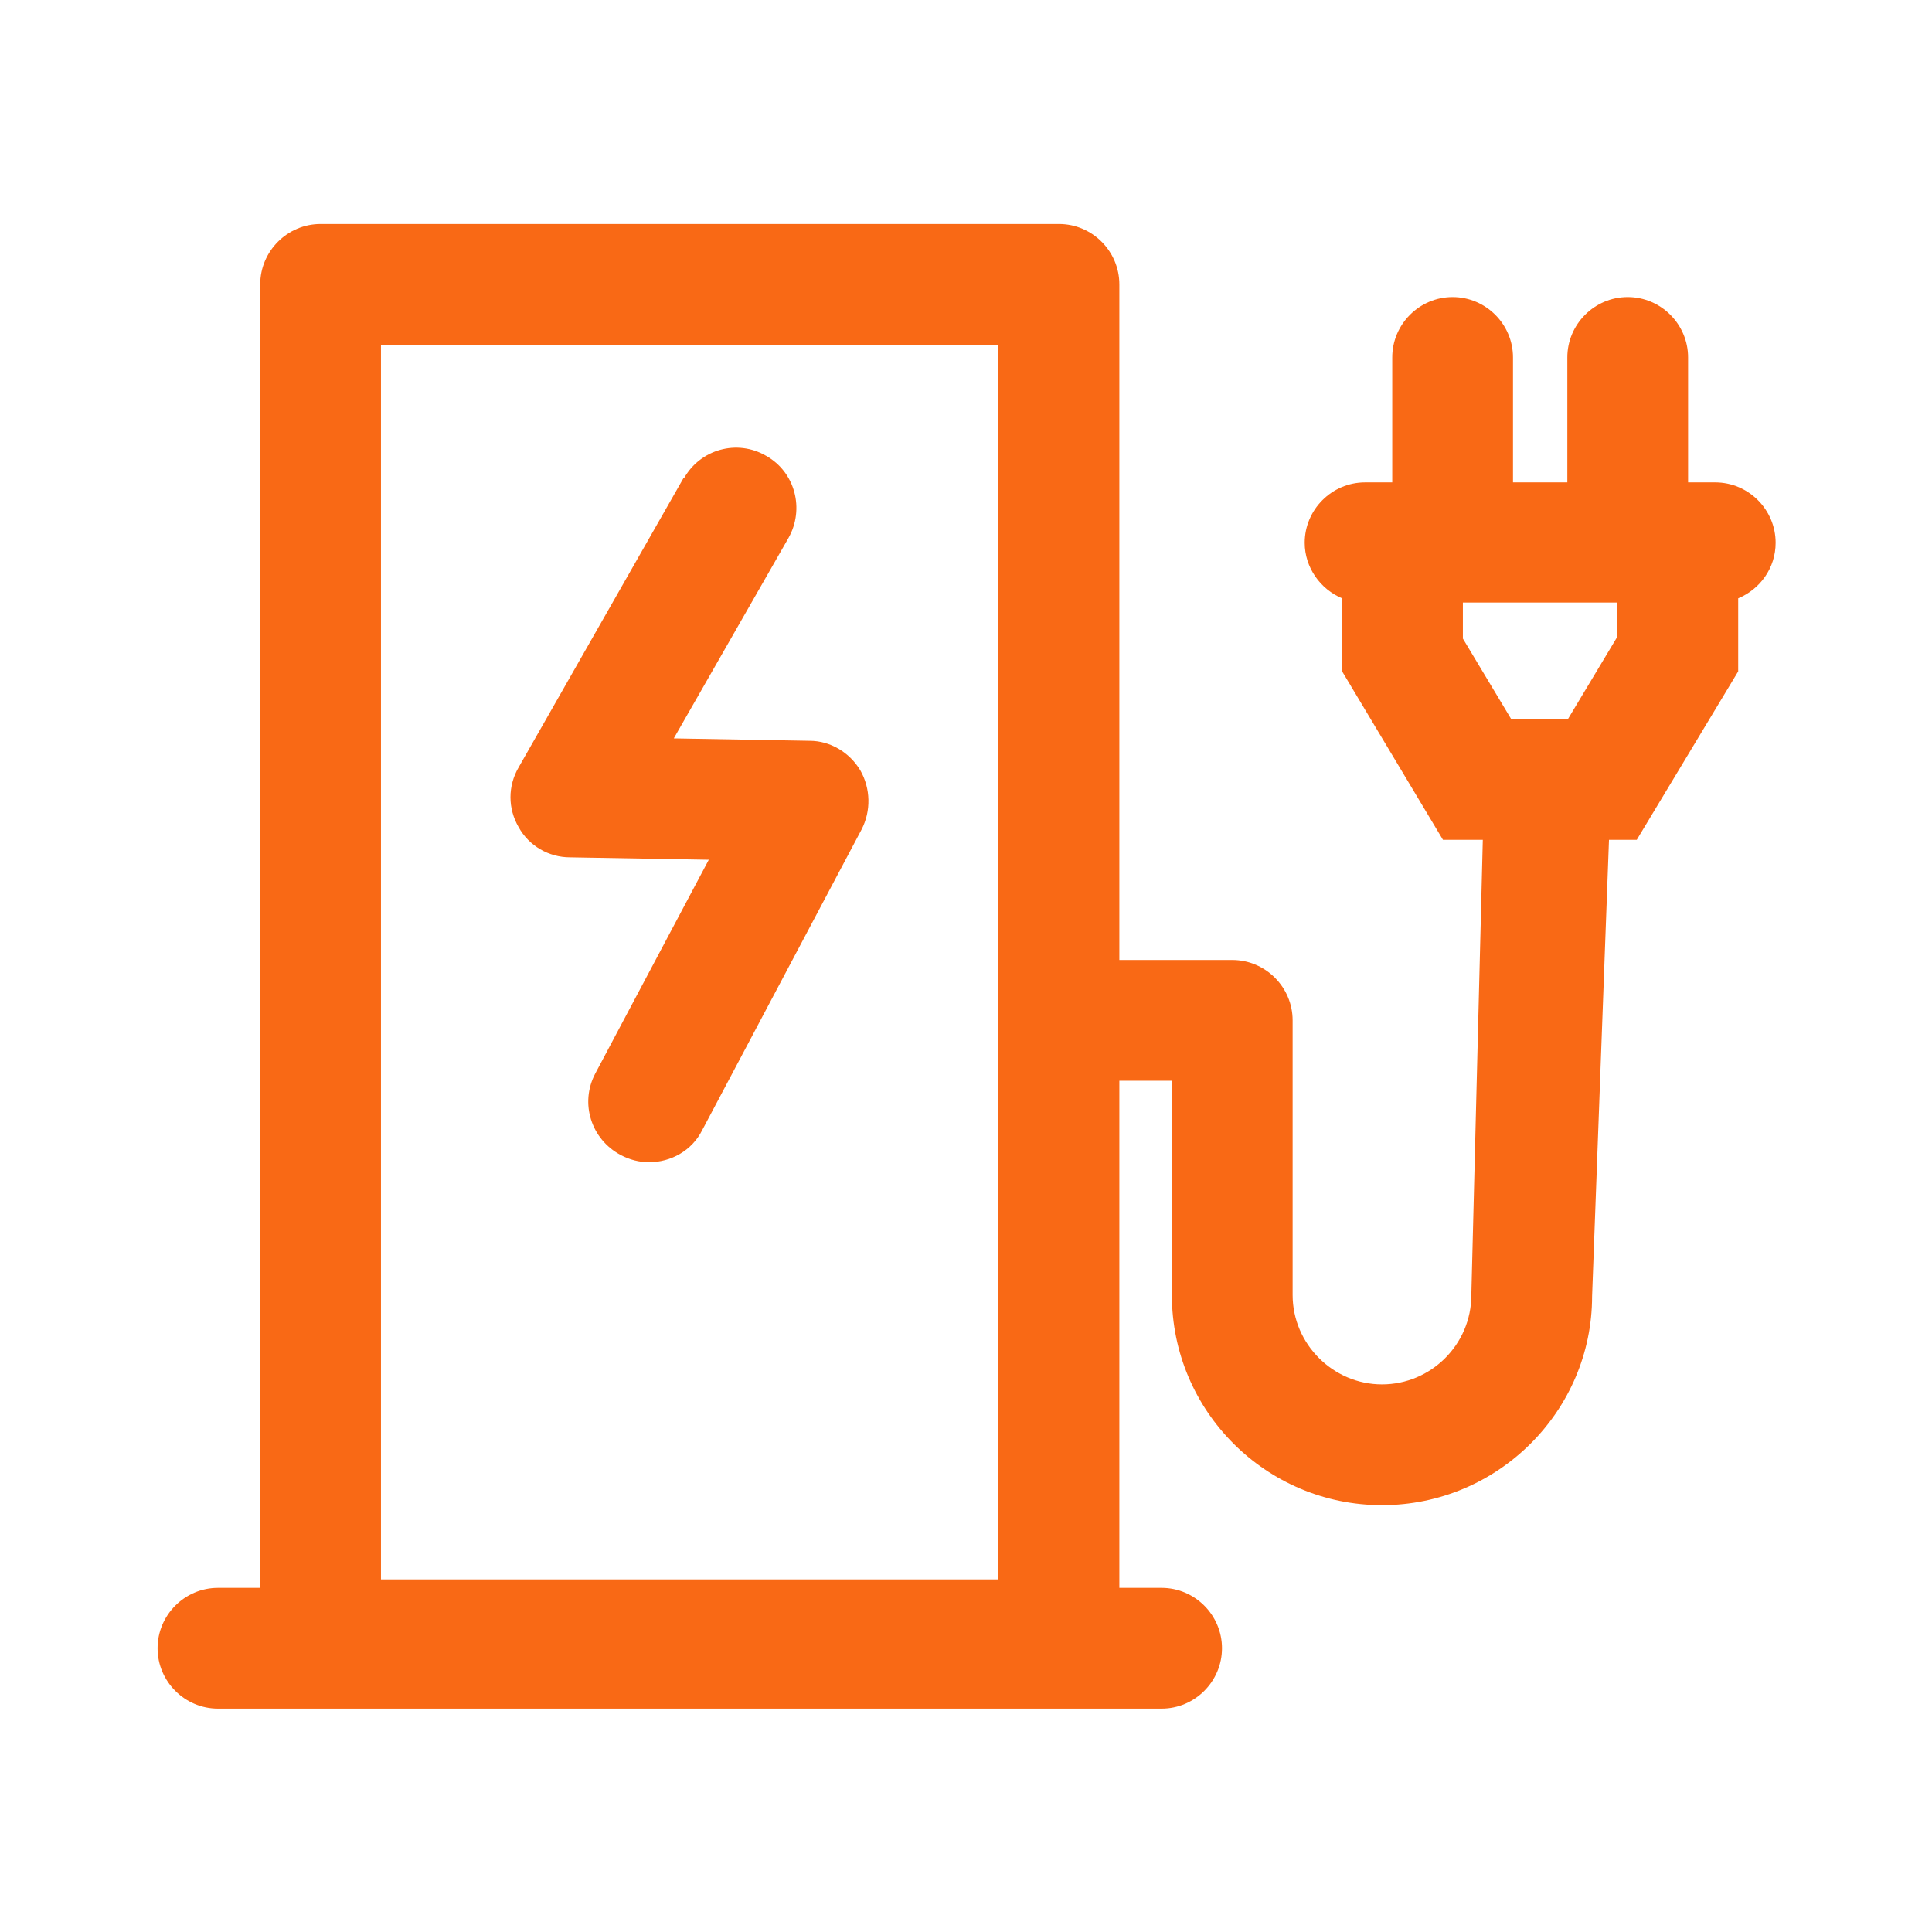
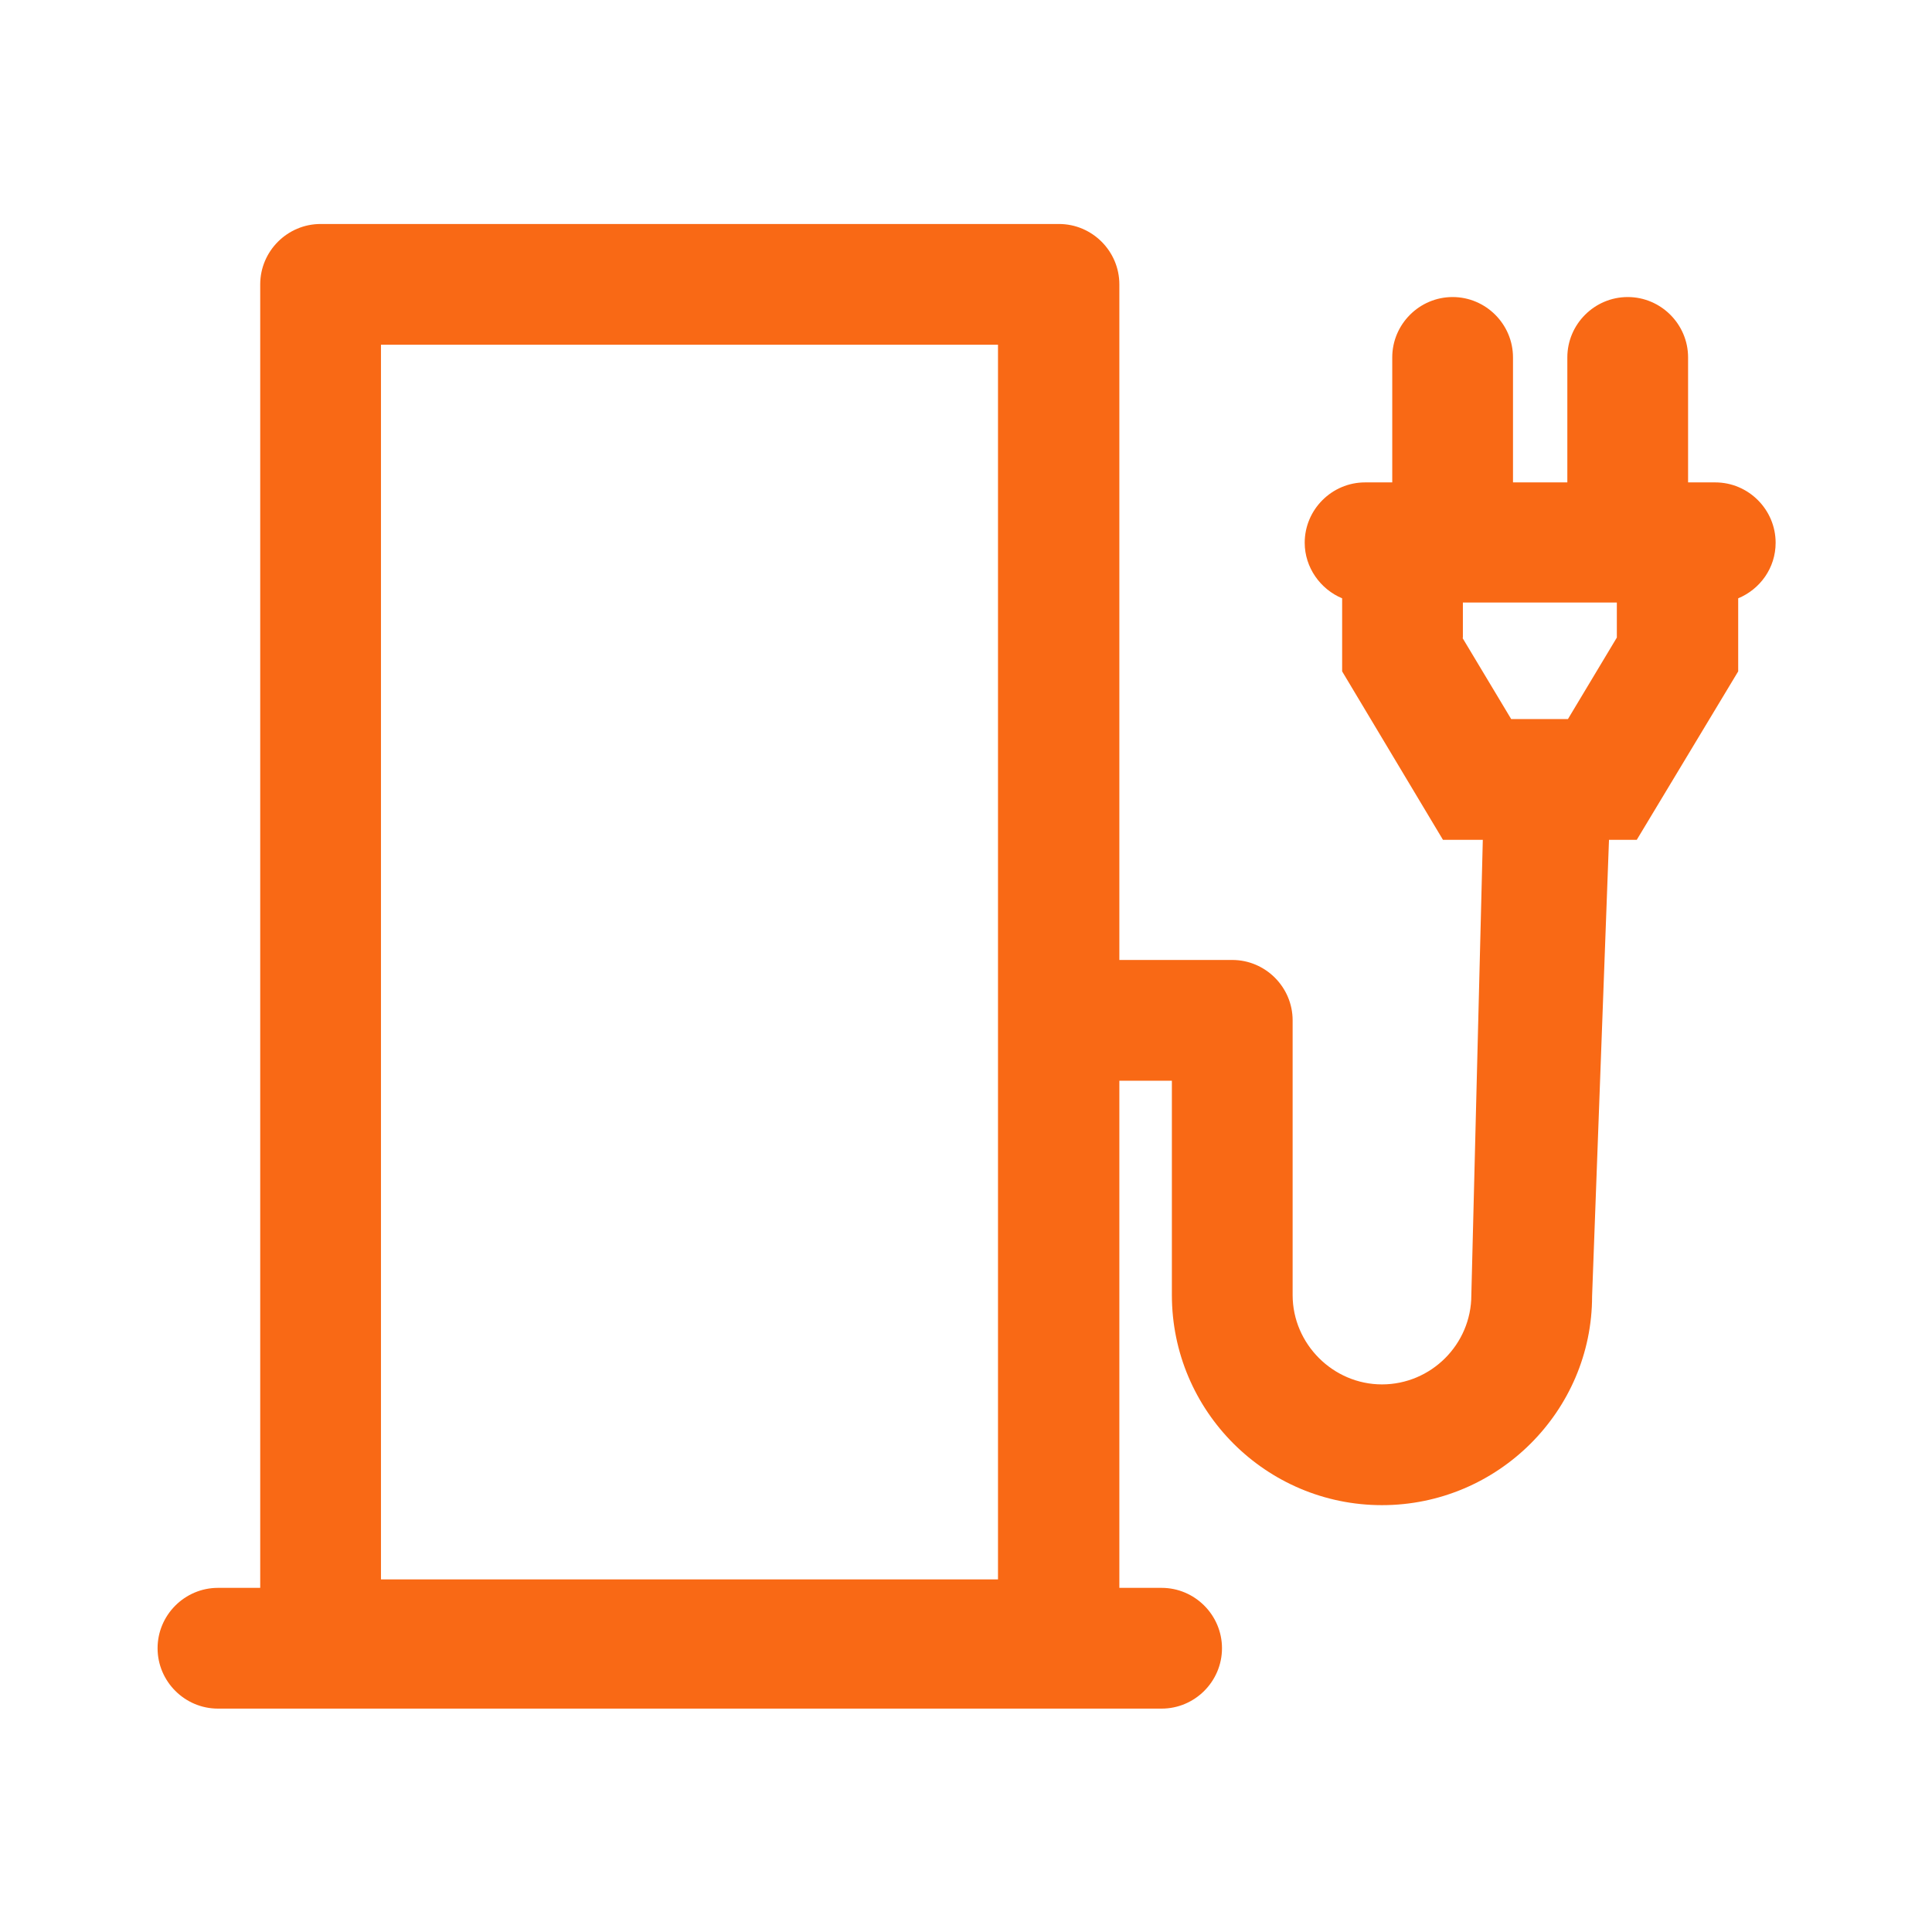
<svg xmlns="http://www.w3.org/2000/svg" id="Icons" viewBox="0 0 32 32">
  <defs>
    <style>
      .cls-1 {
        fill: none;
      }

      .cls-2 {
        fill-rule: evenodd;
      }

      .cls-2, .cls-3 {
        fill: #f96915;
      }
    </style>
  </defs>
  <g id="Icon">
    <g>
-       <path class="cls-3" d="M11.33,7.92c.27-.48.88-.65,1.36-.37.48.27.64.88.37,1.36l-1.9,3.32,2.25.04h0c.34,0,.66.19.84.49.17.3.18.67.02.98l-2.64,4.98c-.17.34-.52.53-.88.53-.16,0-.32-.04-.47-.12-.49-.26-.68-.86-.42-1.35l1.88-3.54-2.3-.04c-.35,0-.68-.19-.85-.5-.18-.31-.18-.68,0-.99l2.73-4.79Z" />
      <path class="cls-2" d="M17.54,3.71c.55,0,1,.45,1,1v11.19h1.87c.55,0,1,.45,1,1v4.55c0,.81.67,1.48,1.48,1.48.81,0,1.48-.66,1.48-1.48l.19-7.54h-.66l-1.67-2.79v-1.21c-.36-.15-.62-.51-.62-.92,0-.55.45-1,1-1h.45v-2.07c0-.55.45-1,1-1,.55,0,1,.45,1,1v2.07h.9v-2.07c0-.55.45-1,1-1,.55,0,1,.45,1,1v2.07h.45c.55,0,1,.45,1,1,0,.42-.26.77-.62.92v1.21l-1.68,2.79h-.46l-.28,7.56c0,1.9-1.56,3.46-3.48,3.46-1.92,0-3.48-1.56-3.48-3.48v-3.55h-.87v8.4h.7c.55,0,1,.45,1,1,0,.55-.45,1-1,1H3.61c-.55,0-1-.45-1-1,0-.55.45-1,1-1h.7V4.71c0-.55.45-1,1-1h12.23ZM6.31,26.16h10.22V5.71H6.31v20.45ZM24.22,10.56l.81,1.35h.94l.81-1.35v-.58h-2.55v.59Z" />
    </g>
    <rect class="cls-1" width="32" height="32" />
  </g>
</svg>